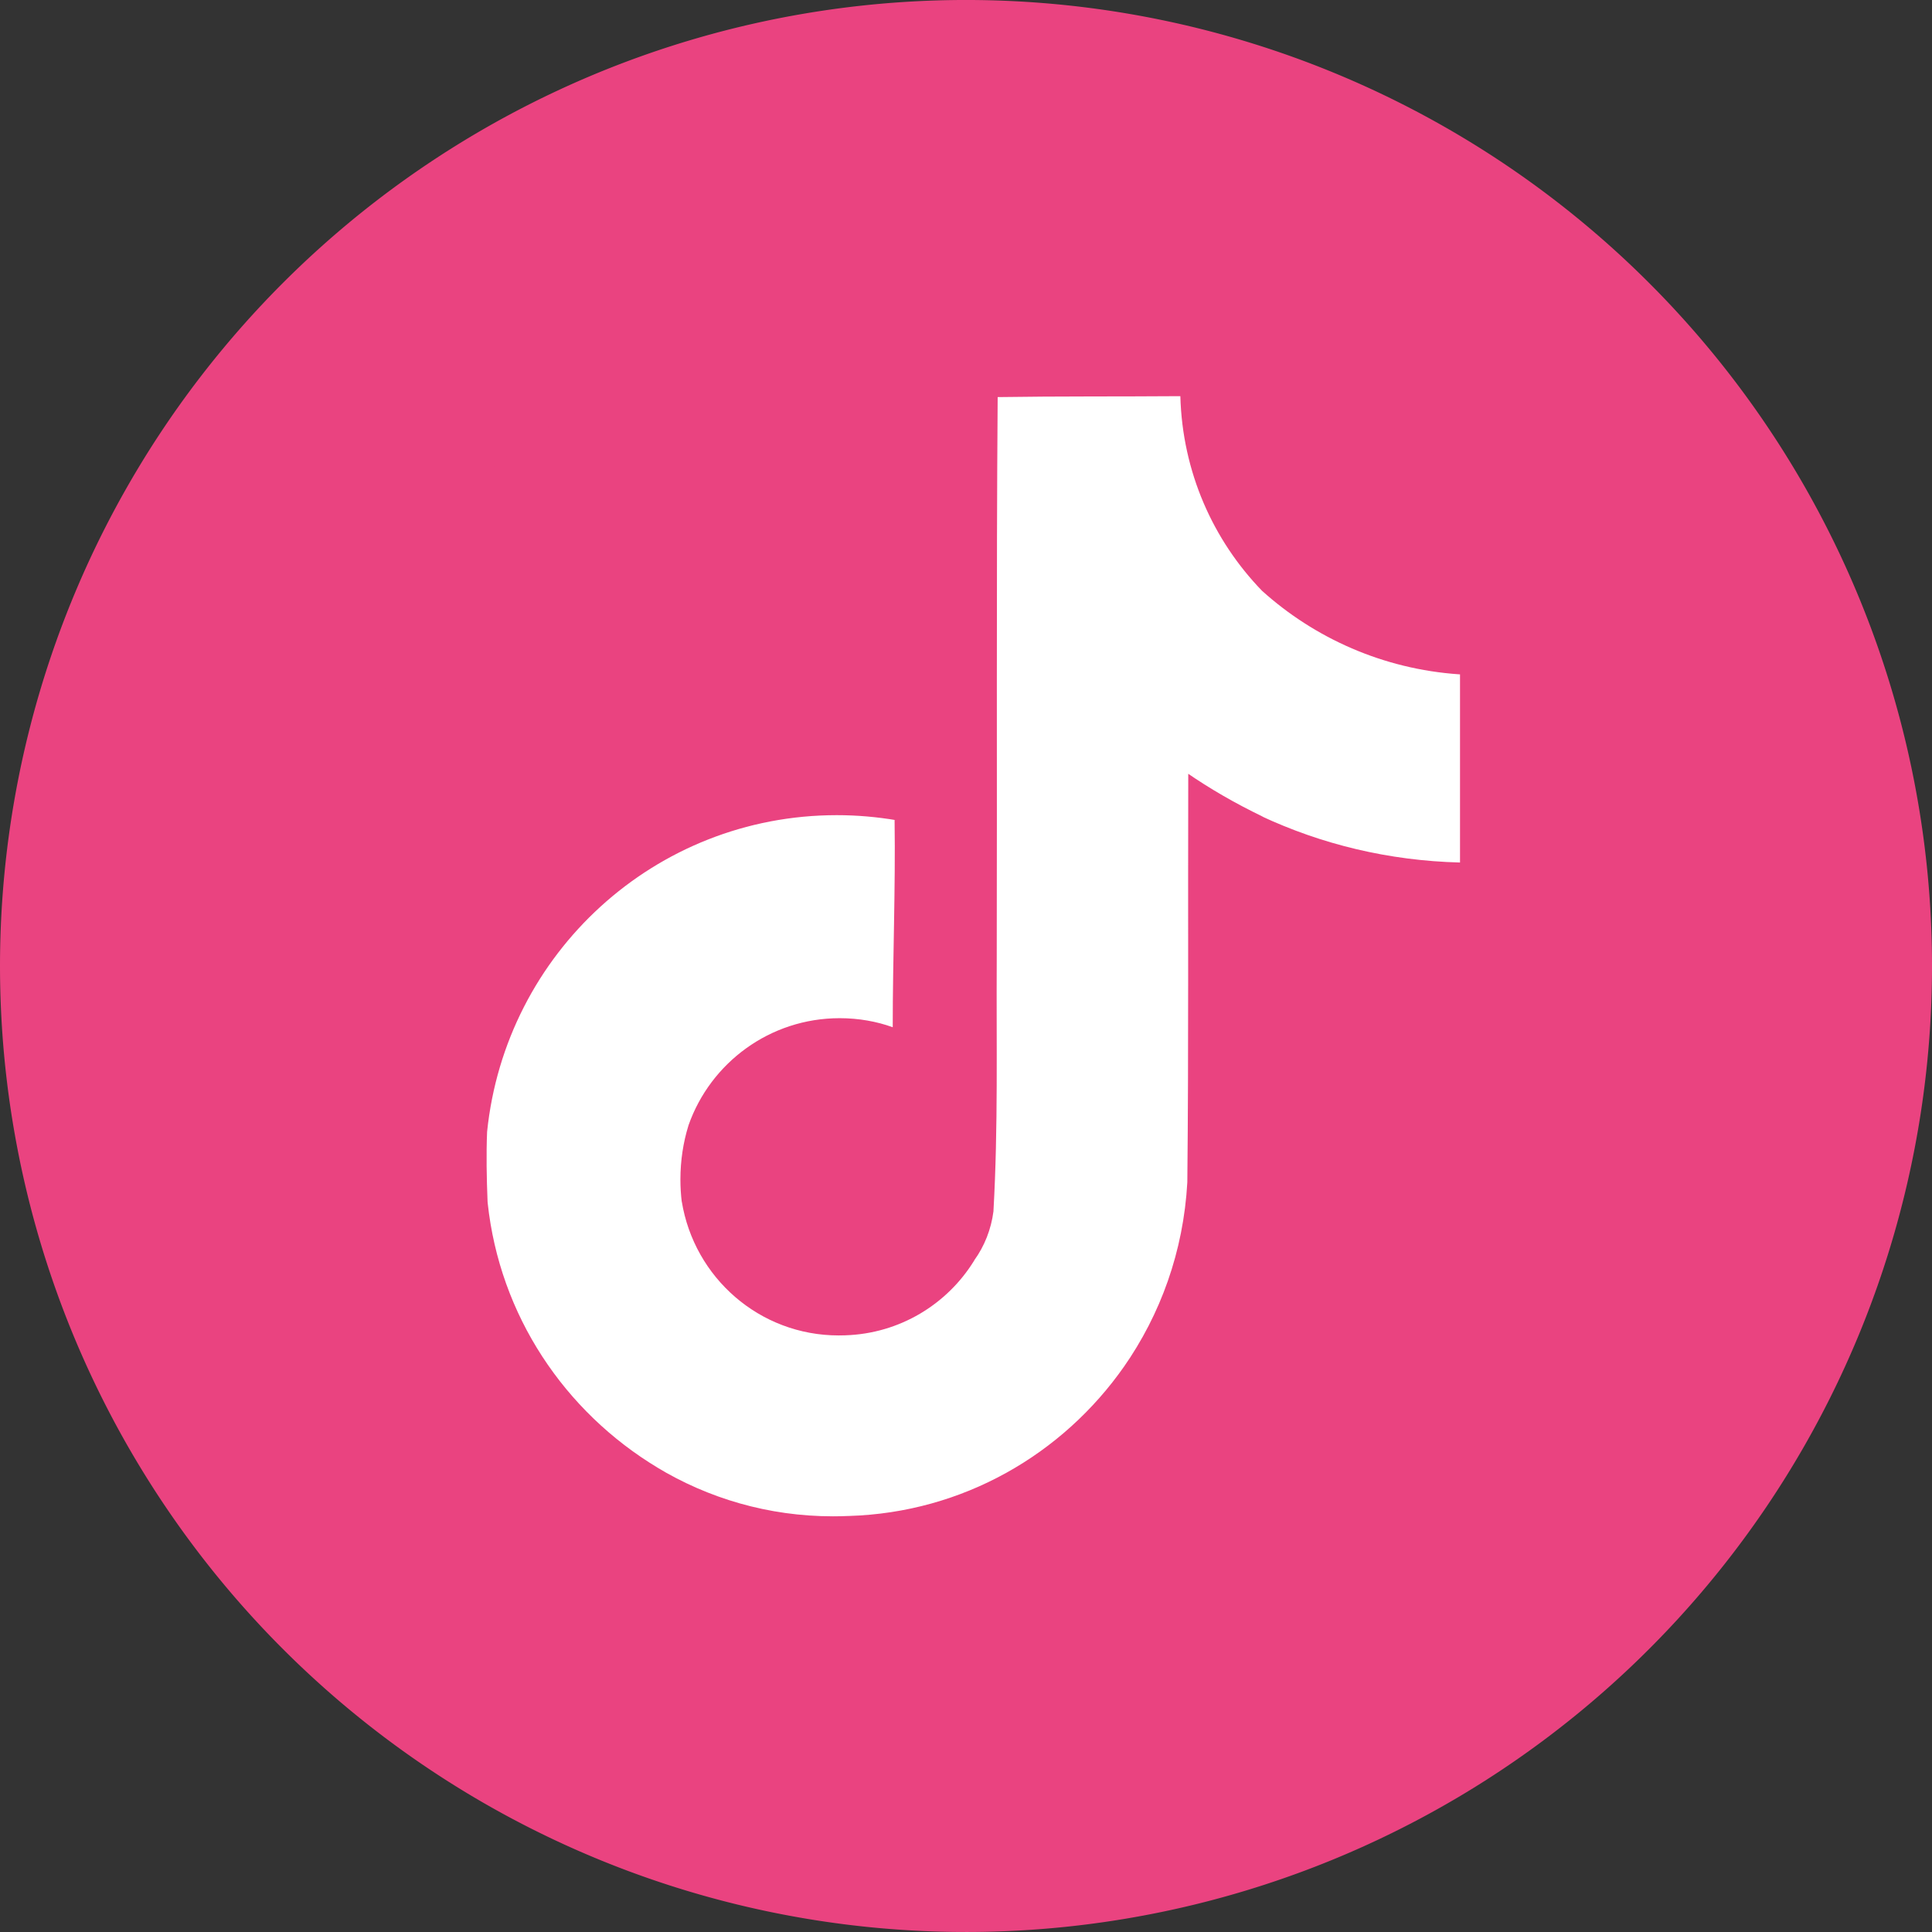
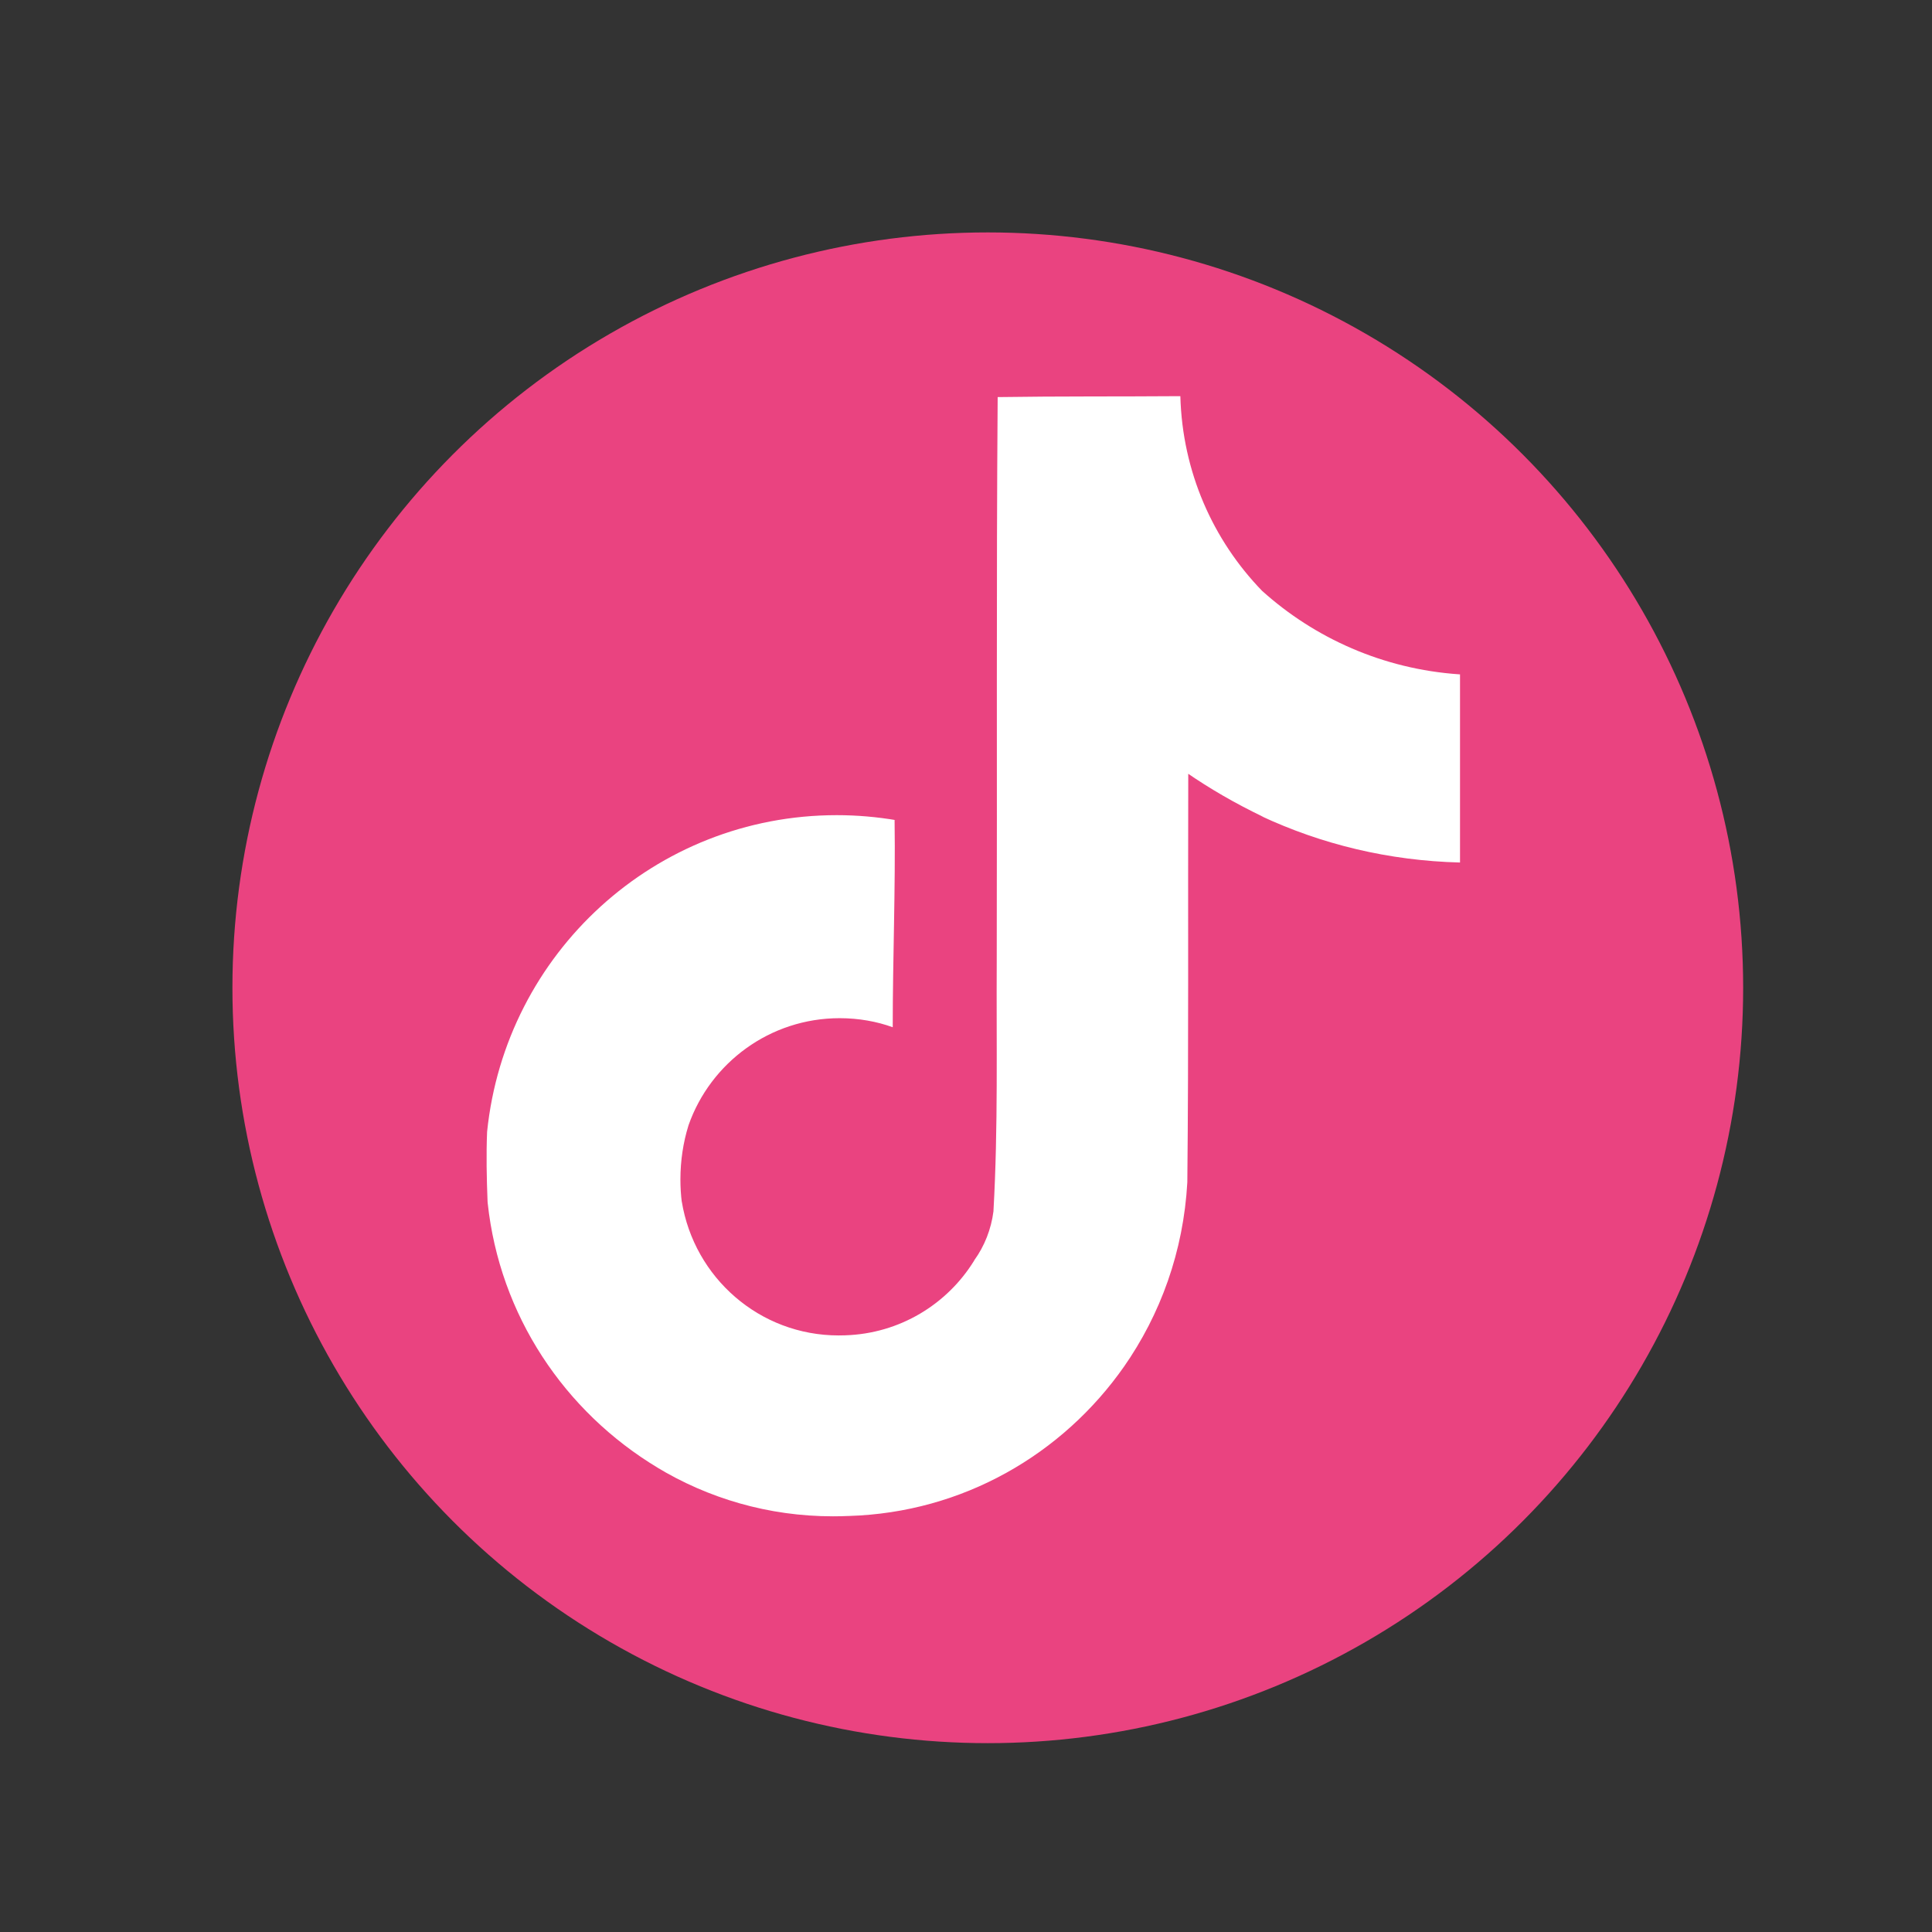
<svg xmlns="http://www.w3.org/2000/svg" width="33.25" height="33.25" viewBox="0 0 33.25 33.25">
  <rect x="0" y="0" width="33.25" height="33.25" fill="#333333" stroke="none" />
  <g id="Grupo_303" data-name="Grupo 303" transform="translate(-1241 -5078)">
    <circle id="Elipse_36" data-name="Elipse 36" cx="13" cy="13" r="13" transform="translate(1245 5082)" style="fill: rgb(234, 67, 128);" />
    <g id="Grupo_301" data-name="Grupo 301" transform="translate(1239 5076)" style="">
-       <path id="Trazado_904" data-name="Trazado 904" d="M18.708,2A16.625,16.625,0,1,0,35.25,18.708,16.625,16.625,0,0,0,18.708,2M28.8,23.117a5.636,5.636,0,0,1-5.669,5.671H14.284a5.636,5.636,0,0,1-5.671-5.669V14.266A5.636,5.636,0,0,1,14.283,8.6h8.853A5.636,5.636,0,0,1,28.8,14.264Z" transform="translate(0 0)" fill="#ea4380" />
-     </g>
+       </g>
  </g>
  <path d="M 17.173 6.834 C 18.225 6.818 19.27 6.826 20.314 6.818 C 20.349 8.124 20.878 9.299 21.721 10.169 L 21.72 10.168 C 22.627 10.985 23.807 11.515 25.109 11.605 L 25.127 11.606 L 25.127 14.844 C 23.897 14.813 22.742 14.53 21.699 14.042 L 21.752 14.064 C 21.248 13.822 20.822 13.573 20.417 13.295 L 20.45 13.317 C 20.443 15.663 20.458 18.009 20.434 20.347 C 20.368 21.538 19.972 22.624 19.337 23.531 L 19.35 23.512 C 18.288 25.033 16.567 26.031 14.611 26.09 L 14.602 26.09 C 14.523 26.094 14.43 26.096 14.336 26.096 C 13.223 26.096 12.184 25.786 11.298 25.248 L 11.324 25.263 C 9.711 24.293 8.599 22.633 8.393 20.702 L 8.391 20.676 C 8.375 20.274 8.367 19.872 8.383 19.479 C 8.698 16.406 11.272 14.029 14.401 14.029 C 14.753 14.029 15.098 14.06 15.432 14.117 L 15.396 14.112 C 15.413 15.3 15.364 16.49 15.364 17.679 C 15.092 17.58 14.779 17.523 14.451 17.523 C 13.25 17.523 12.229 18.291 11.851 19.362 L 11.845 19.382 C 11.76 19.656 11.71 19.972 11.71 20.298 C 11.71 20.431 11.718 20.562 11.734 20.691 L 11.733 20.675 C 11.946 21.99 13.074 22.983 14.433 22.983 C 14.473 22.983 14.511 22.982 14.55 22.981 L 14.544 22.981 C 15.485 22.952 16.301 22.446 16.763 21.699 L 16.769 21.687 C 16.941 21.448 17.058 21.159 17.098 20.844 L 17.098 20.835 C 17.179 19.397 17.146 17.967 17.154 16.529 C 17.162 13.291 17.146 10.061 17.17 6.832 L 17.173 6.834 Z" style="stroke-width: 1; fill: rgb(255, 255, 255);" />
</svg>